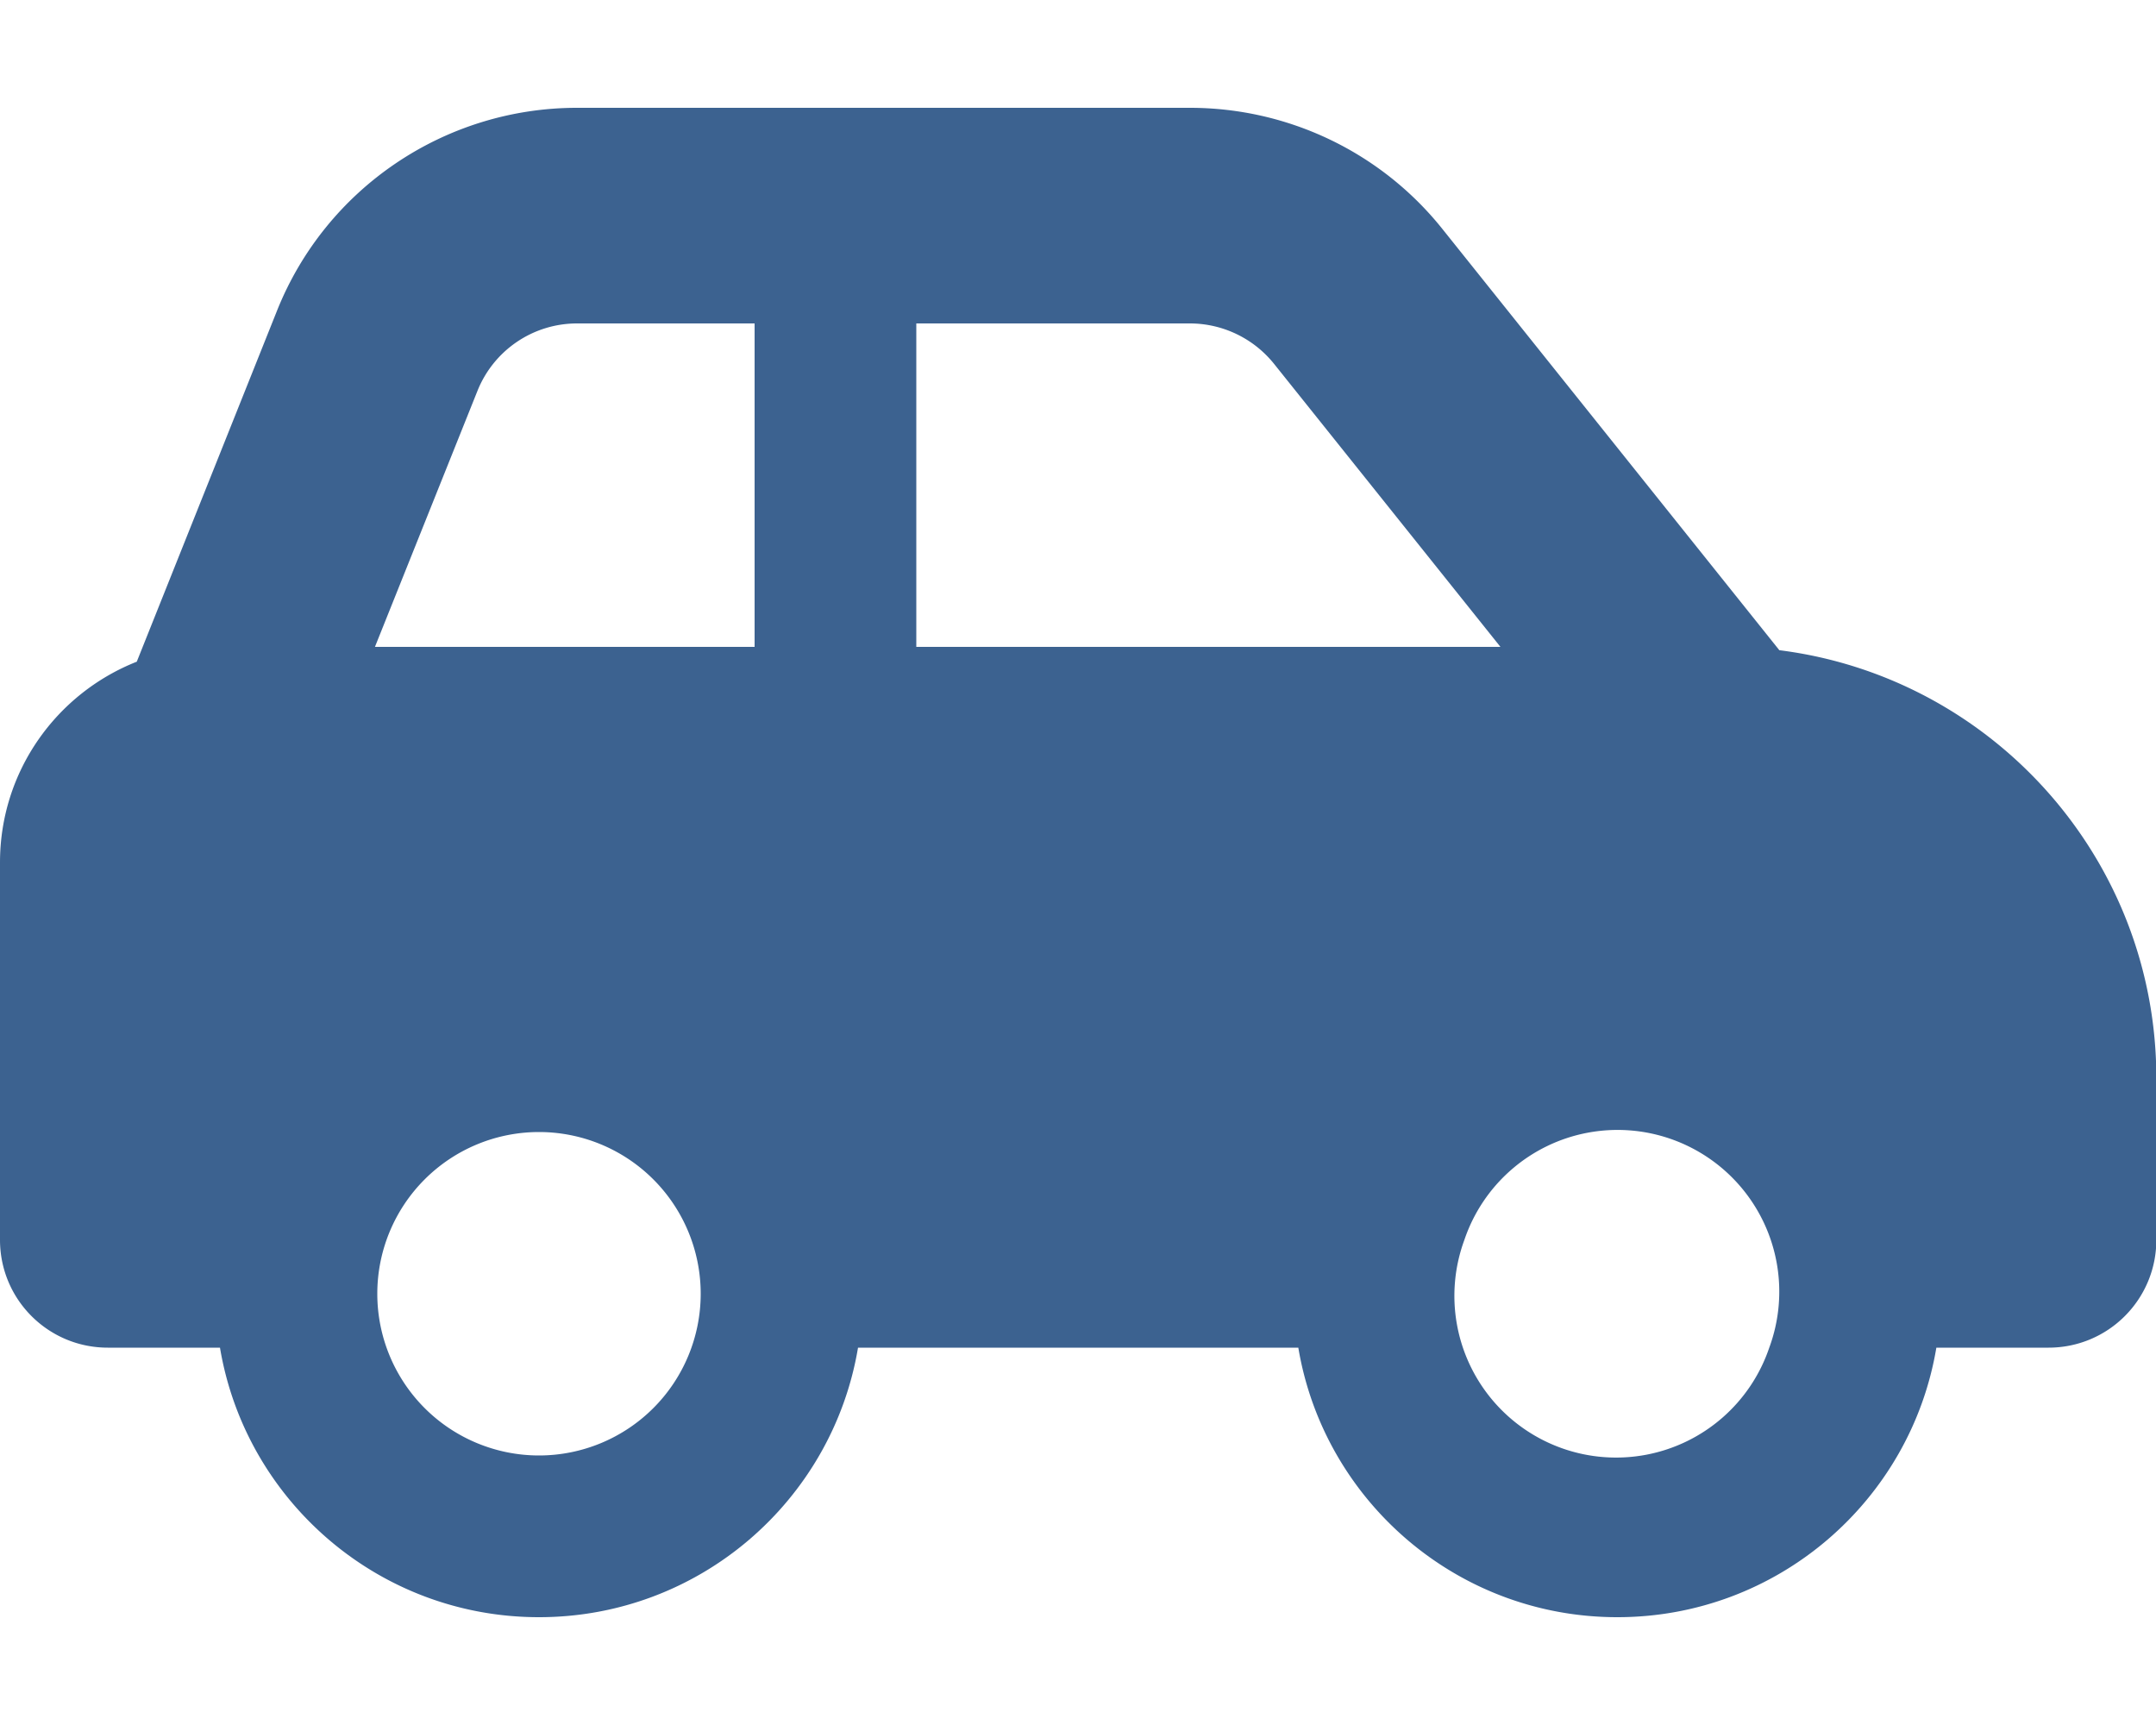
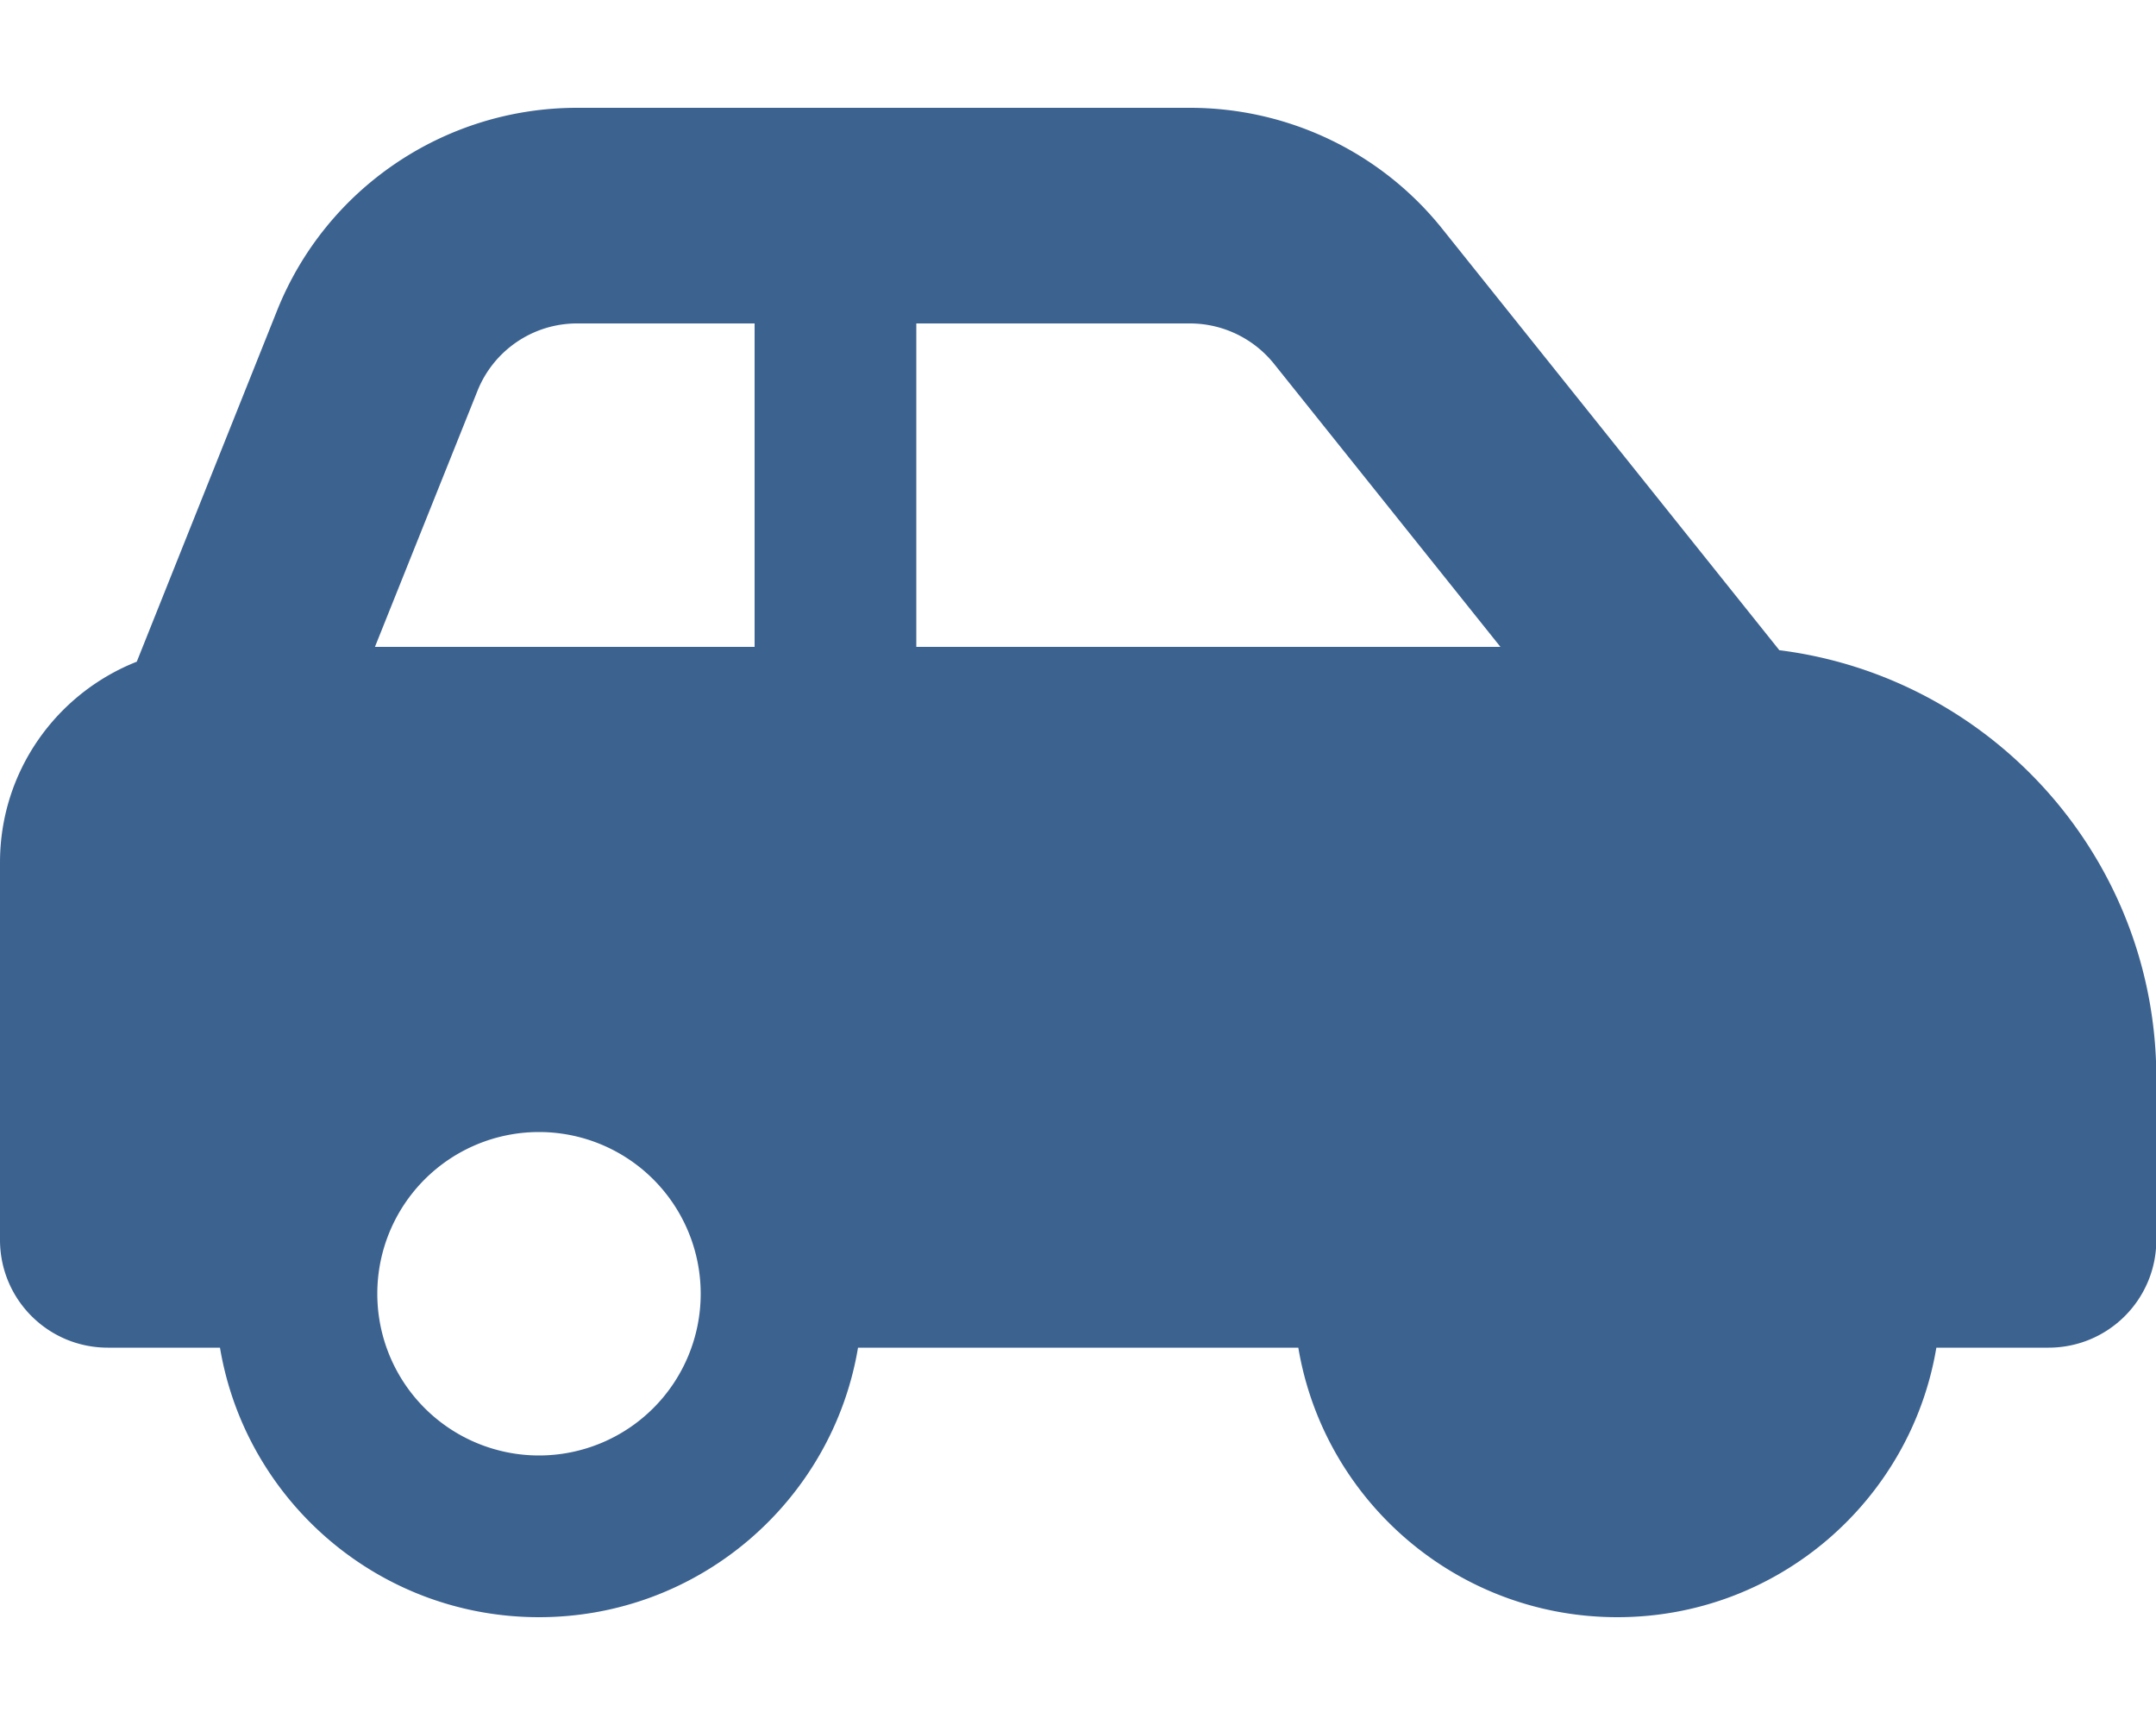
<svg xmlns="http://www.w3.org/2000/svg" viewBox="0 0 640 512">
-   <path fill="#3C6290" d="m171.3 96h52.7v96h-112.7l30.4-75.9c4.8-12.1 16.5-20.1 29.6-20.1zm100.7 96v-96h81.2c9.7 0 18.9 4.4 25 12l67.2 84zm256.2 1-100-125c-18.2-22.8-45.8-36-75-36h-181.9c-39.3 0-74.6 23.9-89.1 60.3l-41.6 104.1c-23.8 9.4-40.6 32.5-40.6 59.6v112c0 17.7 14.3 32 32 32h33.3c7.6 45.4 47.1 80 94.7 80s87.1-34.6 94.7-80h130.7c7.6 45.4 47.1 80 94.7 80s87.1-34.6 94.7-80h33.3c17.7 0 32-14.3 32-32v-48c0-65.2-48.8-119-111.8-127zm-93.5 175a48 48 0 1 1 90.5 32 48 48 0 1 1 -90.5-32zm-274.7-32a48 48 0 1 1 0 96 48 48 0 1 1 0-96z" />
+   <path fill="#3C6290" d="m171.3 96h52.7v96h-112.7l30.4-75.9c4.8-12.1 16.5-20.1 29.6-20.1zm100.7 96v-96h81.2c9.7 0 18.9 4.4 25 12l67.2 84zm256.2 1-100-125c-18.2-22.8-45.8-36-75-36h-181.9c-39.3 0-74.6 23.9-89.1 60.3l-41.6 104.1c-23.8 9.4-40.6 32.5-40.6 59.6v112c0 17.7 14.3 32 32 32h33.3c7.6 45.4 47.1 80 94.7 80s87.1-34.6 94.7-80h130.7c7.6 45.4 47.1 80 94.7 80s87.1-34.6 94.7-80h33.3c17.7 0 32-14.3 32-32v-48c0-65.2-48.8-119-111.8-127zm-93.5 175zm-274.7-32a48 48 0 1 1 0 96 48 48 0 1 1 0-96z" />
</svg>